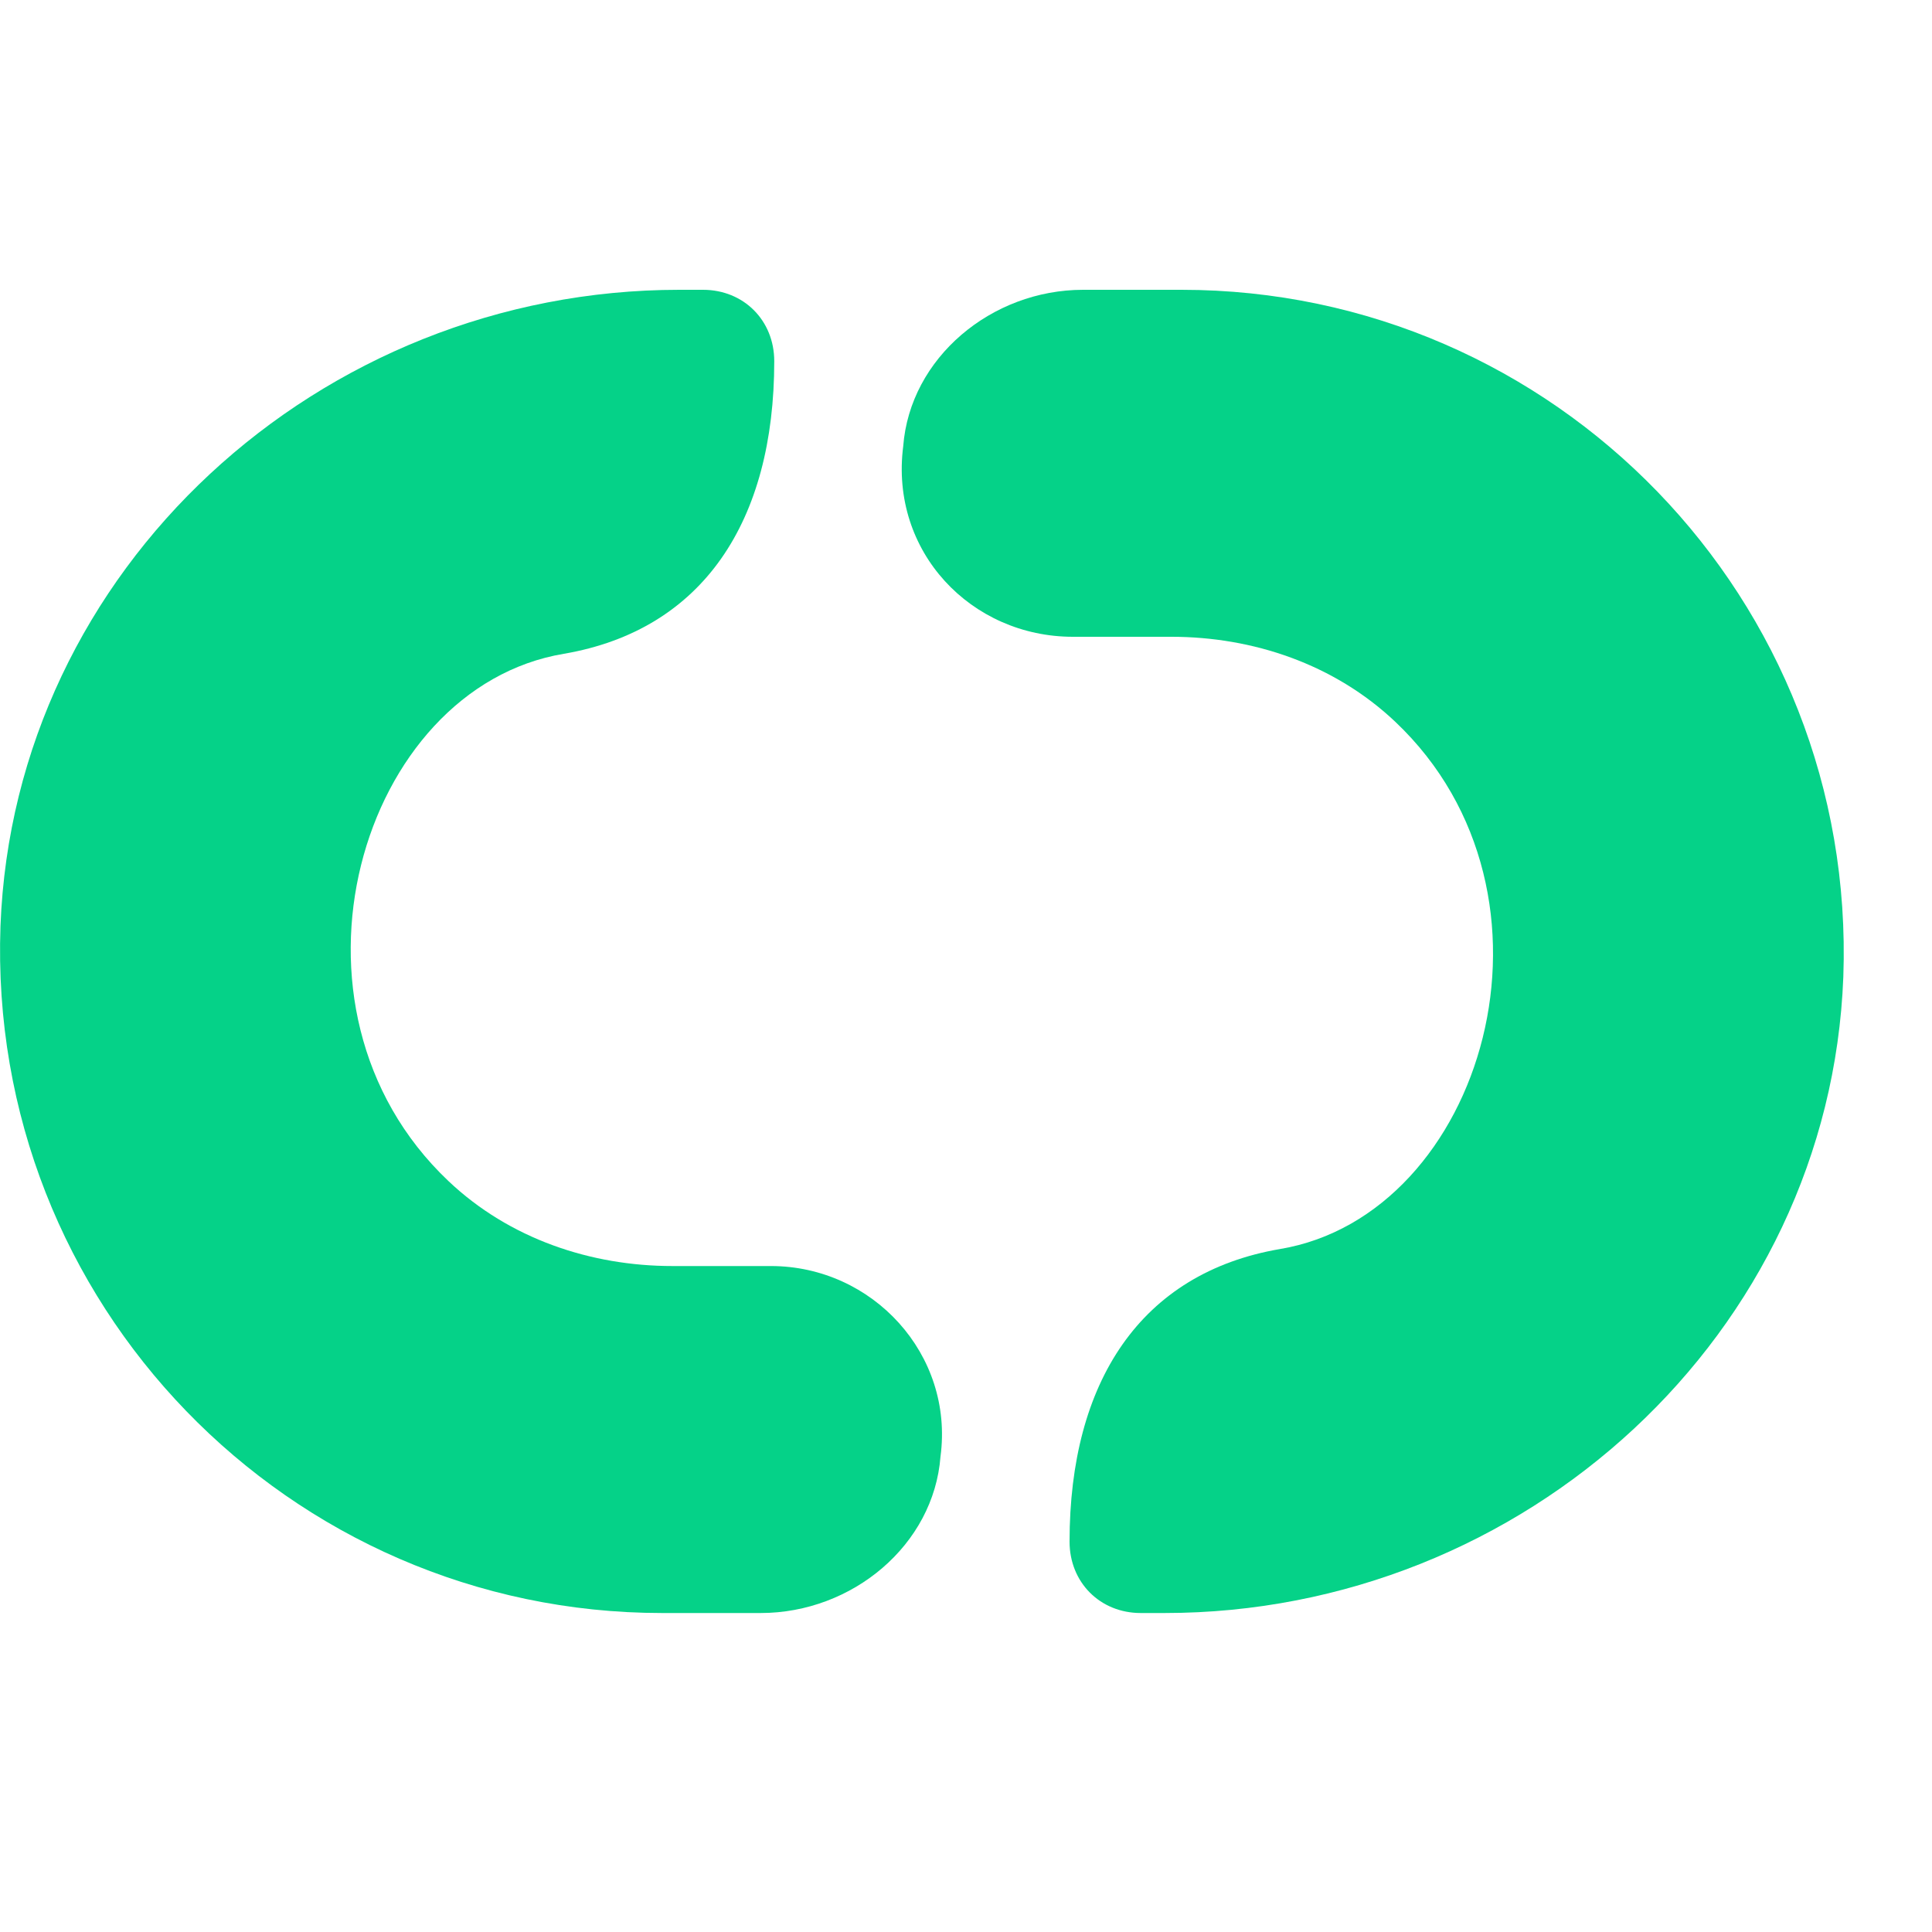
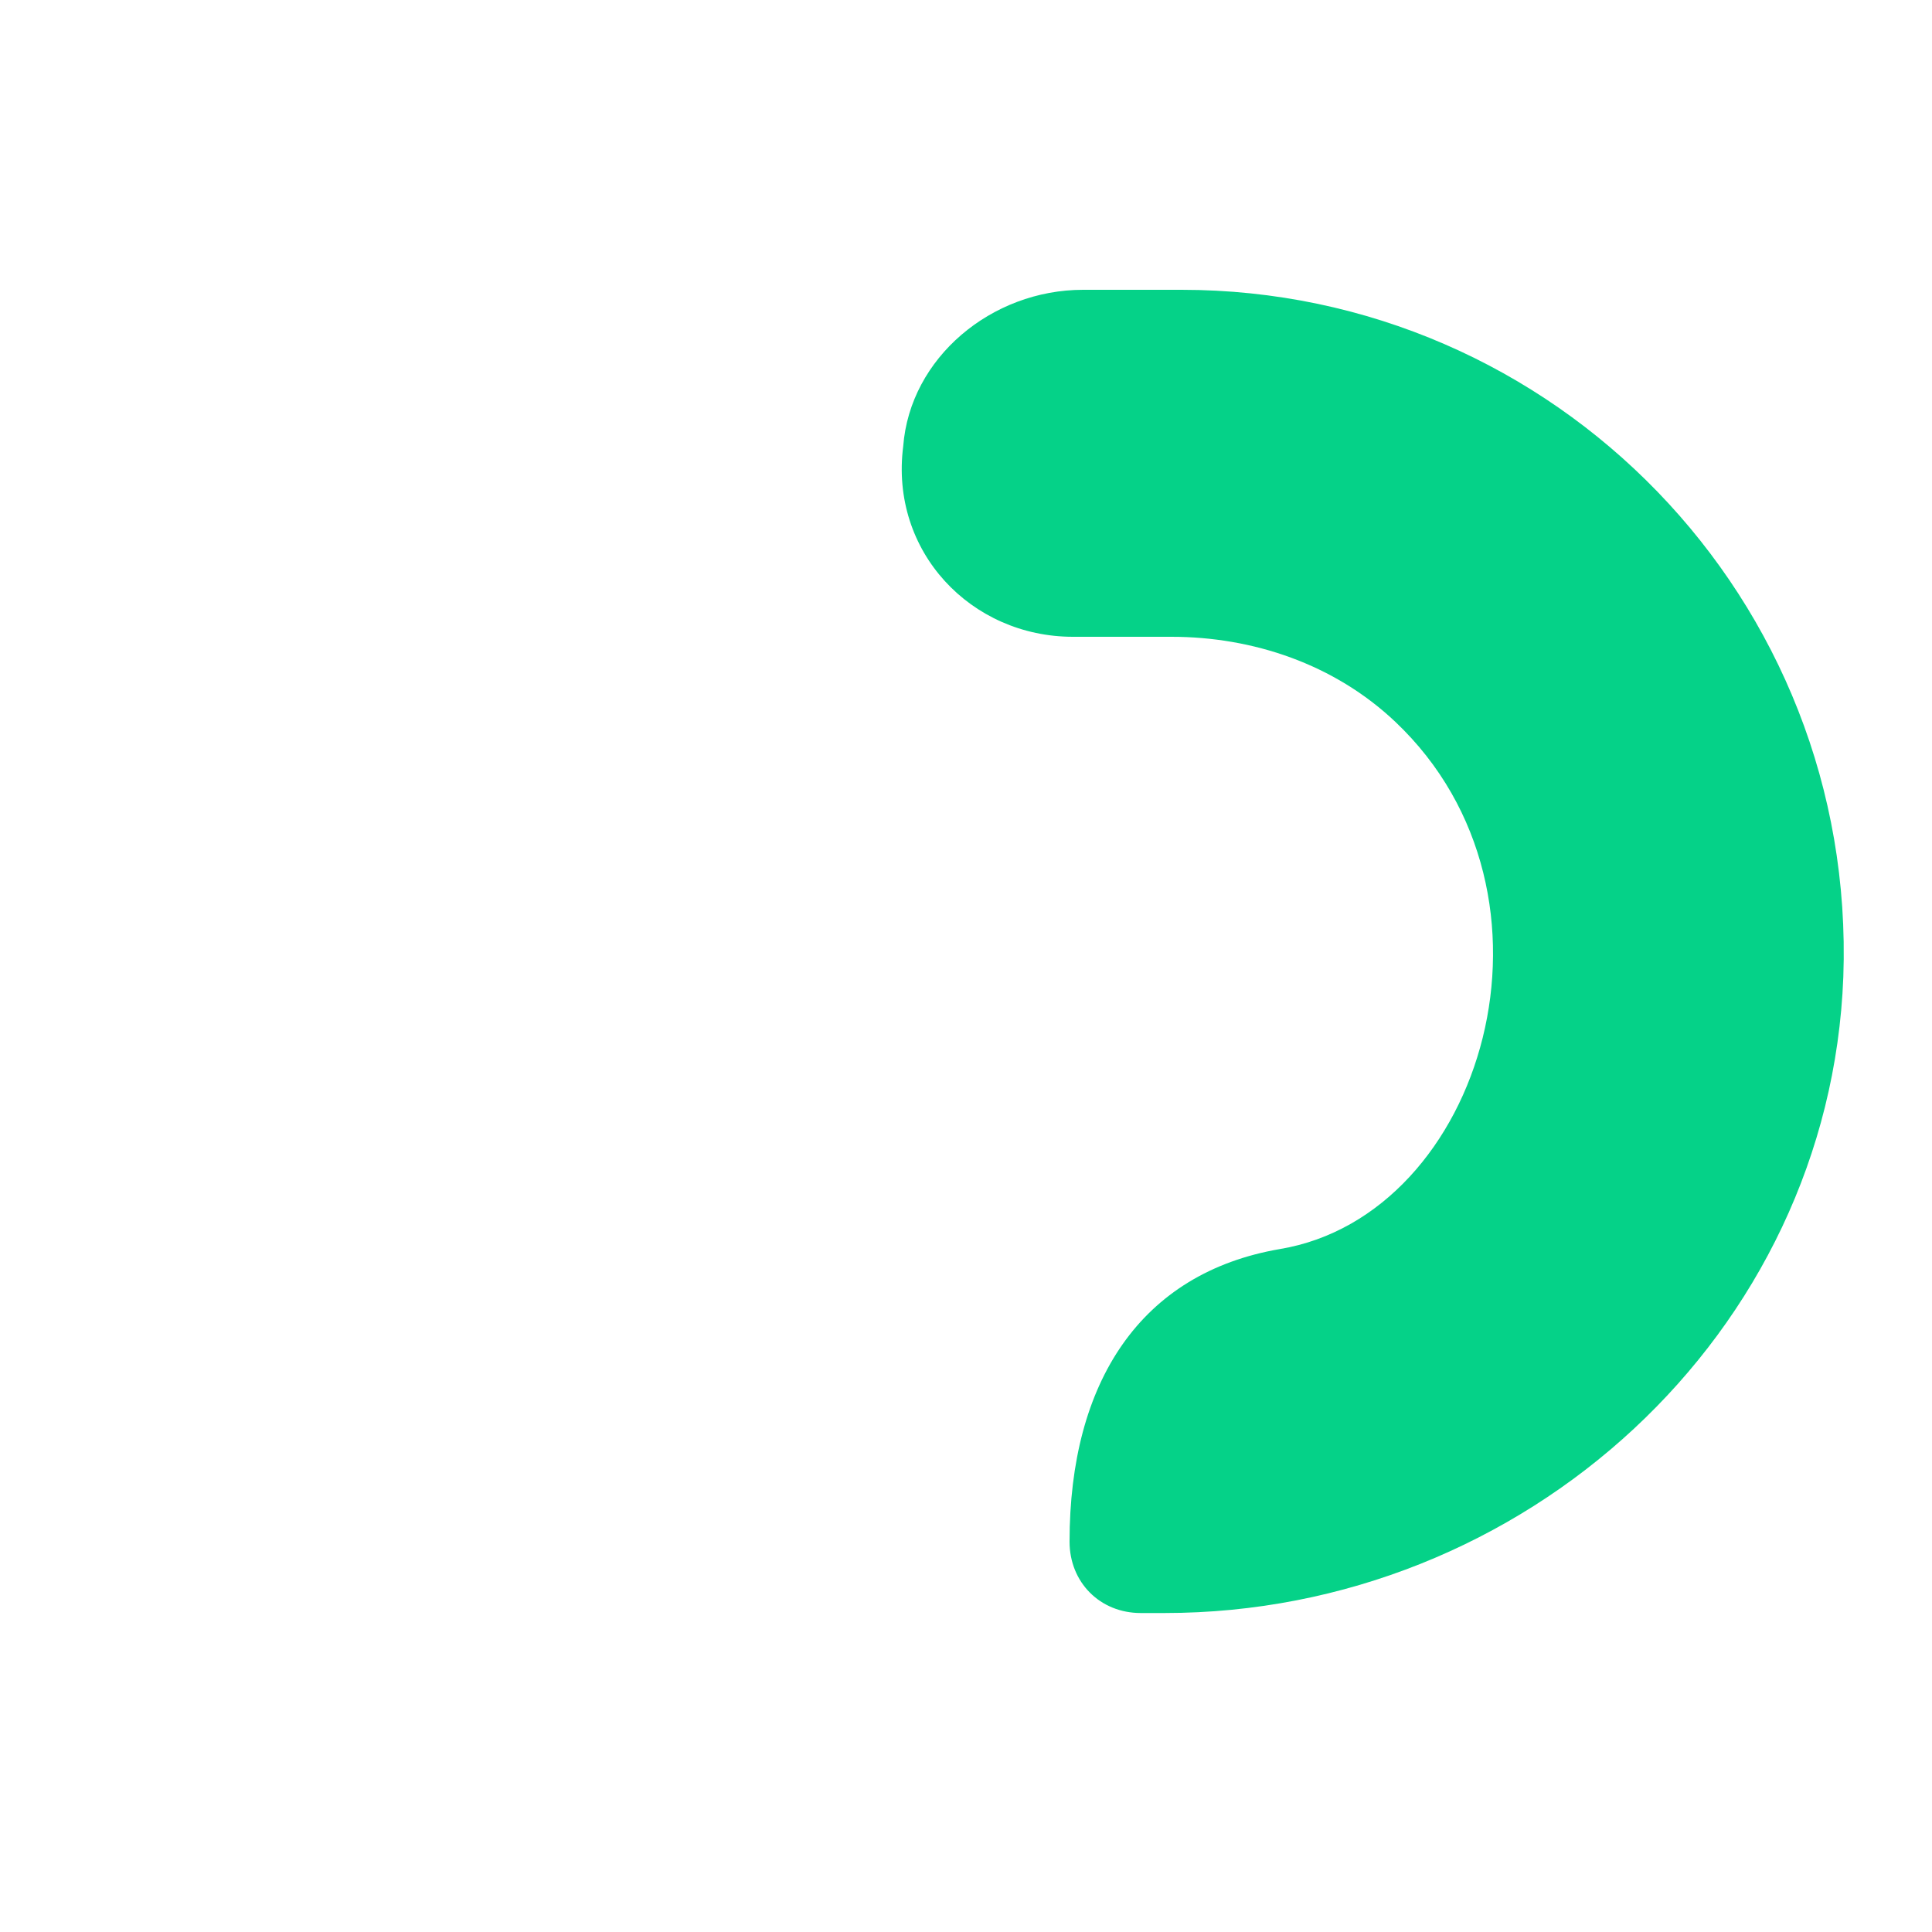
<svg xmlns="http://www.w3.org/2000/svg" width="20" height="20" viewBox="0 0 20 20" fill="none">
-   <path d="M7.98 13.106H6.961C6.118 13.106 5.274 12.825 4.642 12.226C2.745 10.43 3.729 7.12 5.837 6.768C7.277 6.521 8.015 5.395 8.015 3.739C8.015 3.317 7.699 3 7.277 3H7.031C3.307 3 0.145 5.888 0.005 9.585C-0.136 13.494 2.991 16.698 6.855 16.698H7.874C8.823 16.698 9.666 15.994 9.736 15.078C9.877 14.022 9.034 13.106 7.98 13.106Z" fill="#05D288" />
  <path d="M11.107 6.592H12.126C12.969 6.592 13.812 6.874 14.444 7.472C16.341 9.268 15.358 12.578 13.25 12.93C11.809 13.177 11.072 14.304 11.072 15.959C11.072 16.381 11.388 16.698 11.809 16.698H12.055C15.779 16.698 18.941 13.811 19.082 10.113C19.222 6.204 16.096 3 12.231 3H11.212C10.264 3 9.42 3.704 9.35 4.62C9.21 5.711 10.053 6.592 11.107 6.592Z" fill="#05D288" />
</svg>